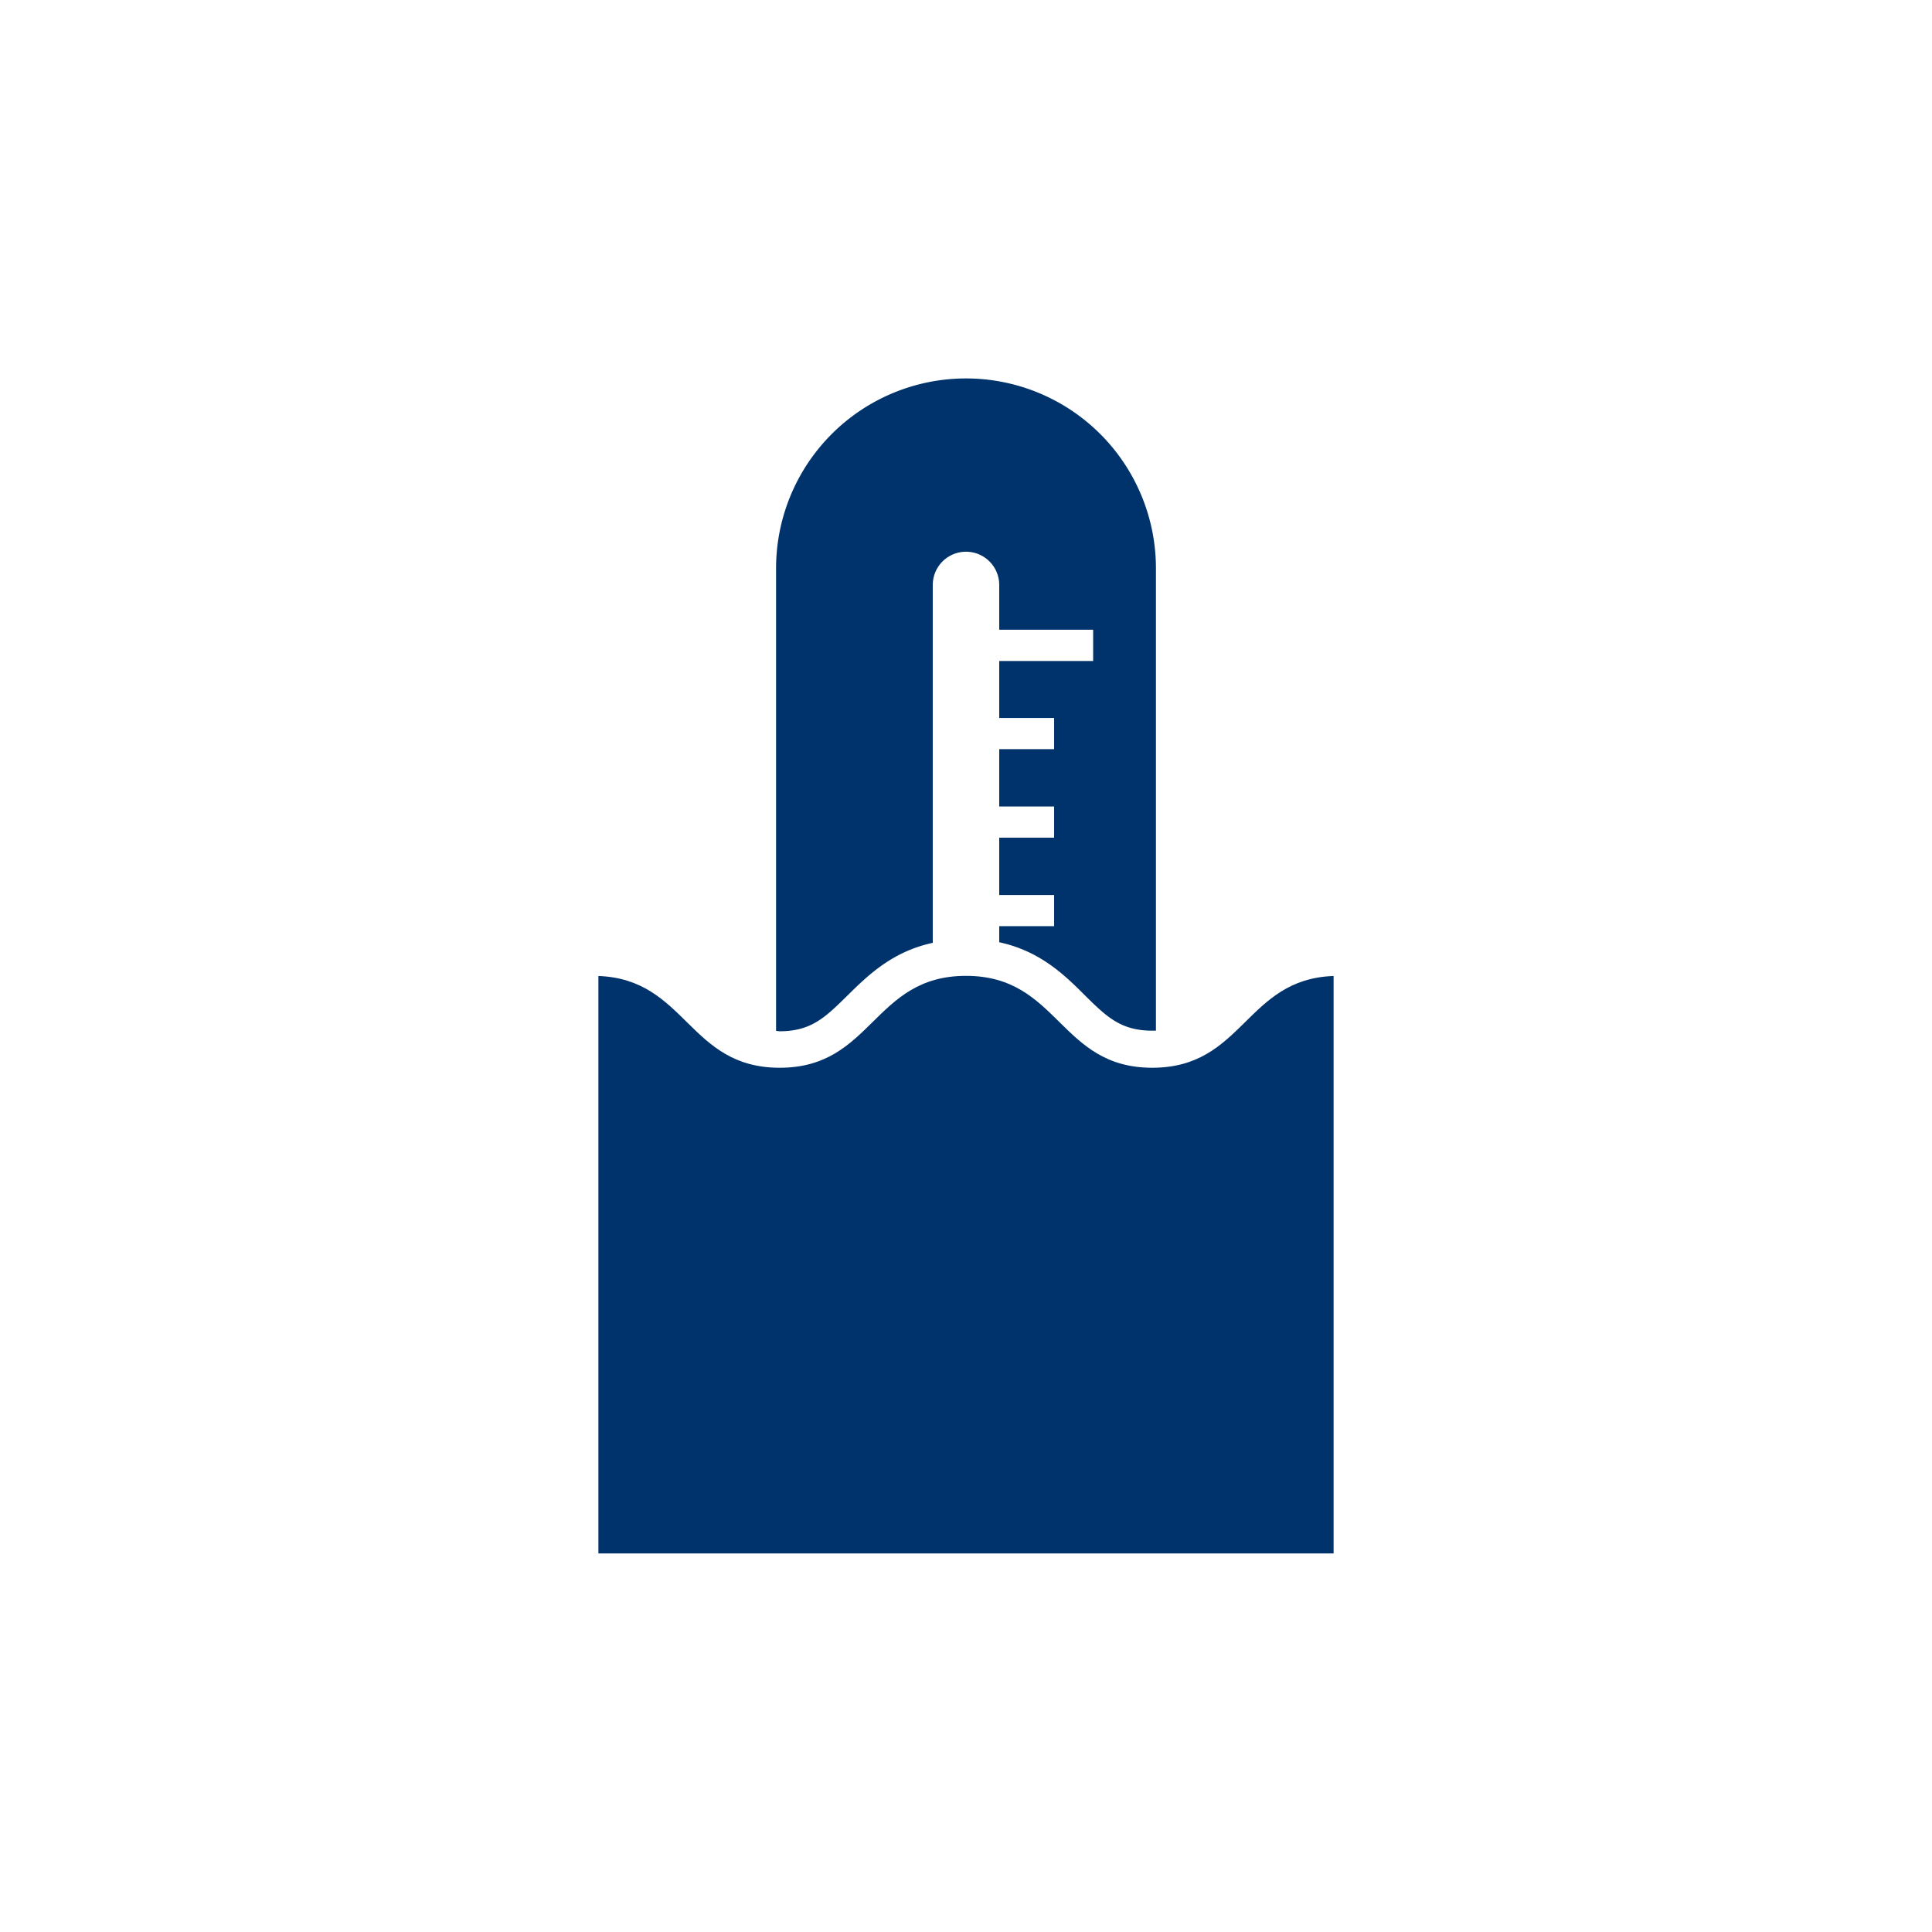
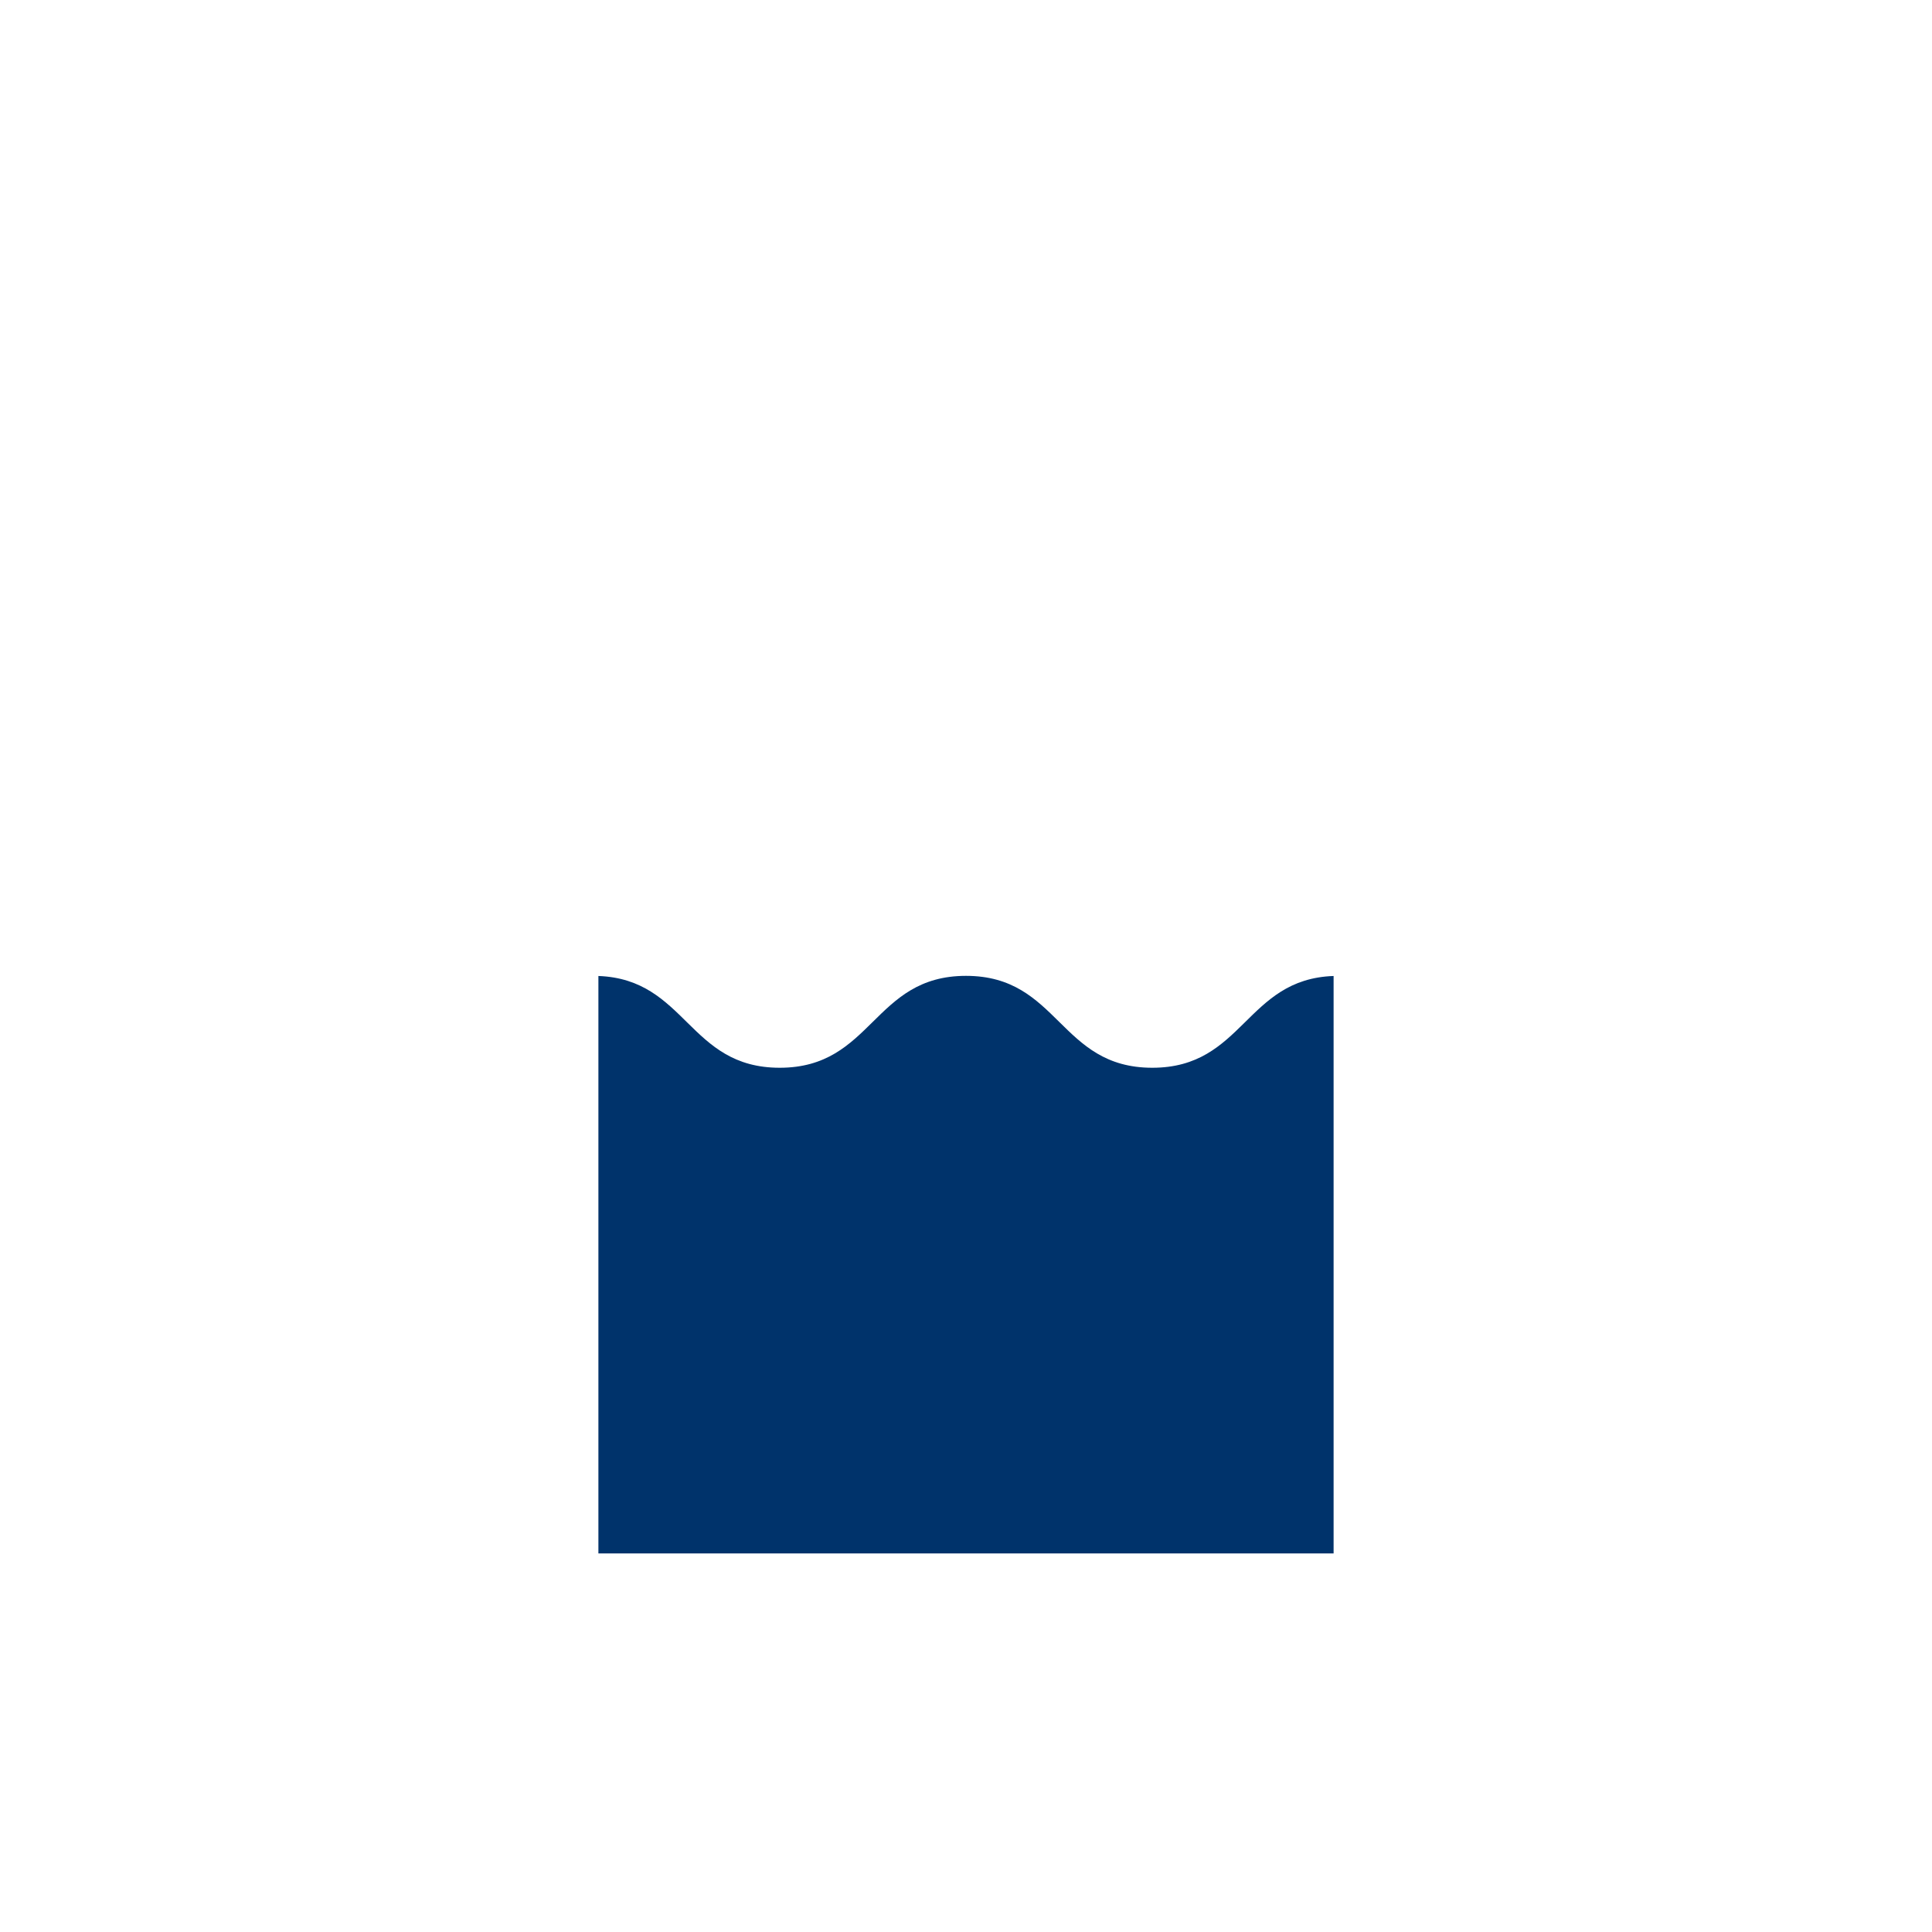
<svg xmlns="http://www.w3.org/2000/svg" id="Layer_1" data-name="Layer 1" viewBox="0 0 296 296">
  <defs>
    <style>.cls-1{fill:#00336b;}</style>
  </defs>
  <title>varme</title>
-   <path class="cls-1" d="M119.46,158c4.82,0,7-2.15,10.31-5.41,3.14-3.1,6.9-6.8,13.14-8.14V89.62a5.09,5.09,0,0,1,10.18,0v6.86h14.39v4.79H153.09V110h8.41v4.78h-8.41v8.78h8.41v4.78h-8.41v8.78h8.41v4.78h-8.41v2.46c6.24,1.34,10,5,13.13,8.14,3.31,3.26,5.49,5.41,10.32,5.41h.56V87.08a29.1,29.1,0,0,0-58.2,0v70.86Z" />
  <path class="cls-1" d="M176.54,163.59c-14.27,0-14.27-14.08-28.54-14.08s-14.27,14.08-28.54,14.08c-14,0-14.28-13.56-27.78-14.06V238H204.32V149.53C190.82,150,190.55,163.59,176.54,163.59Z" />
</svg>